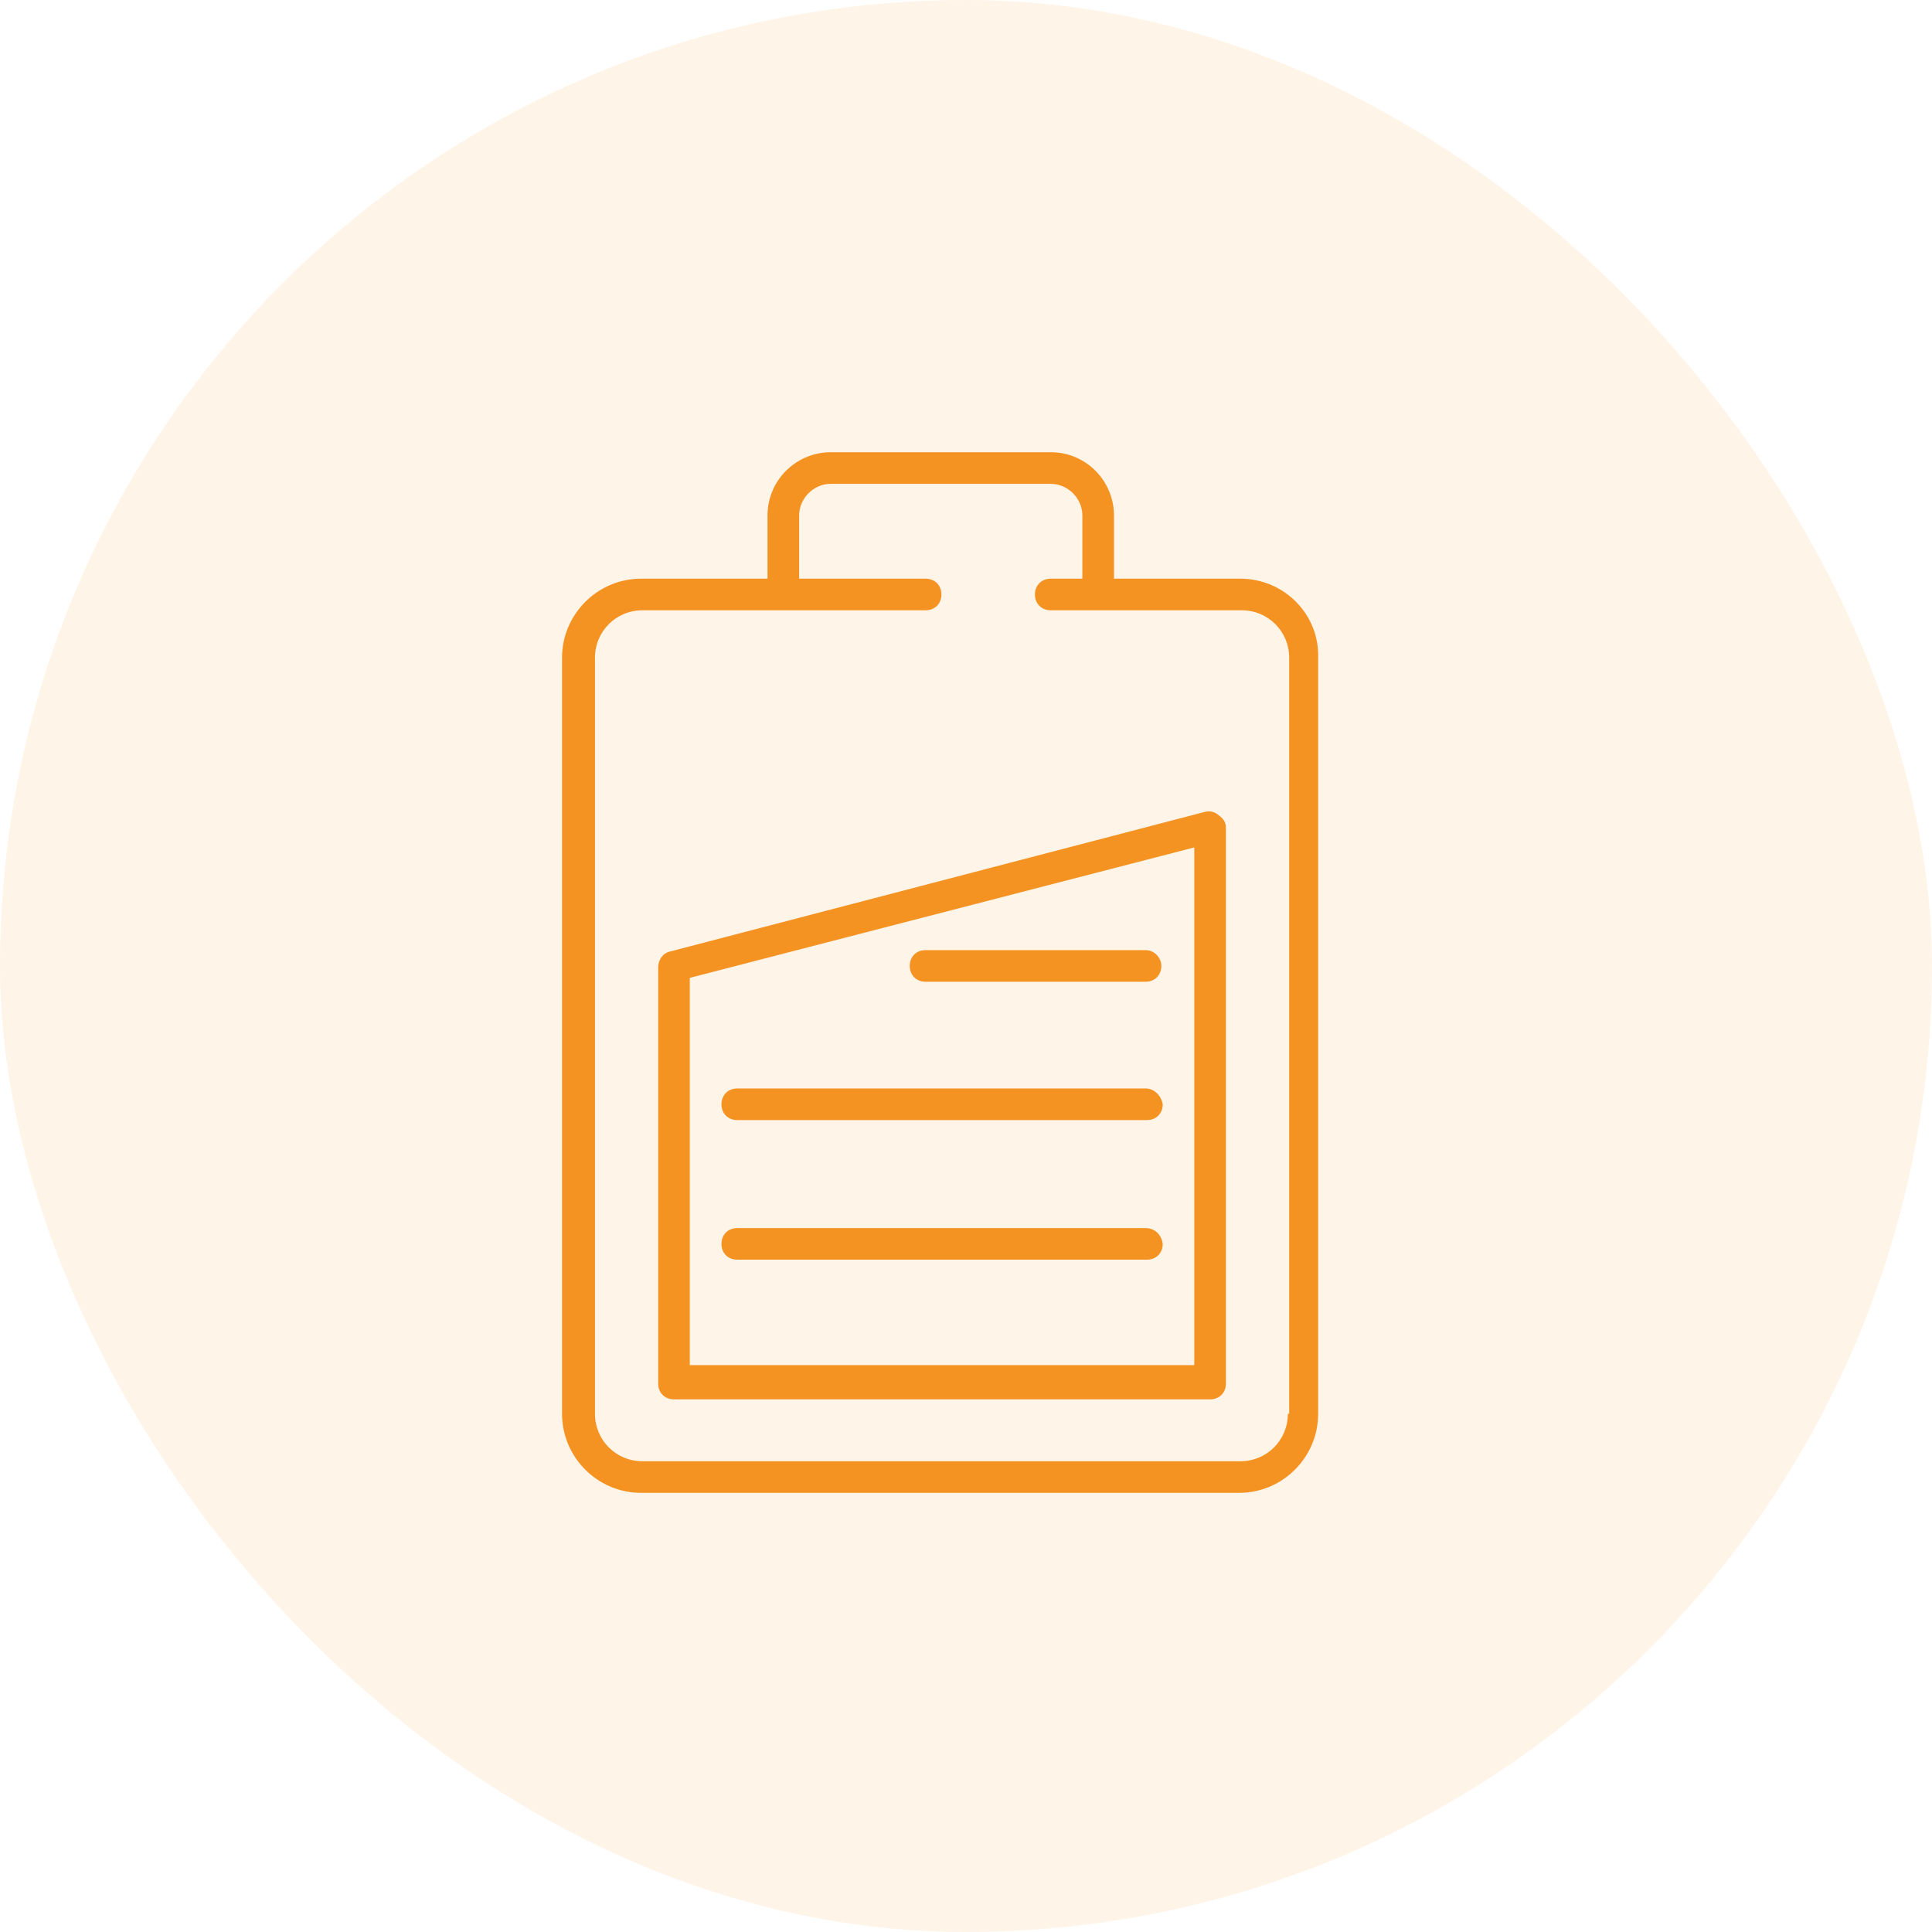
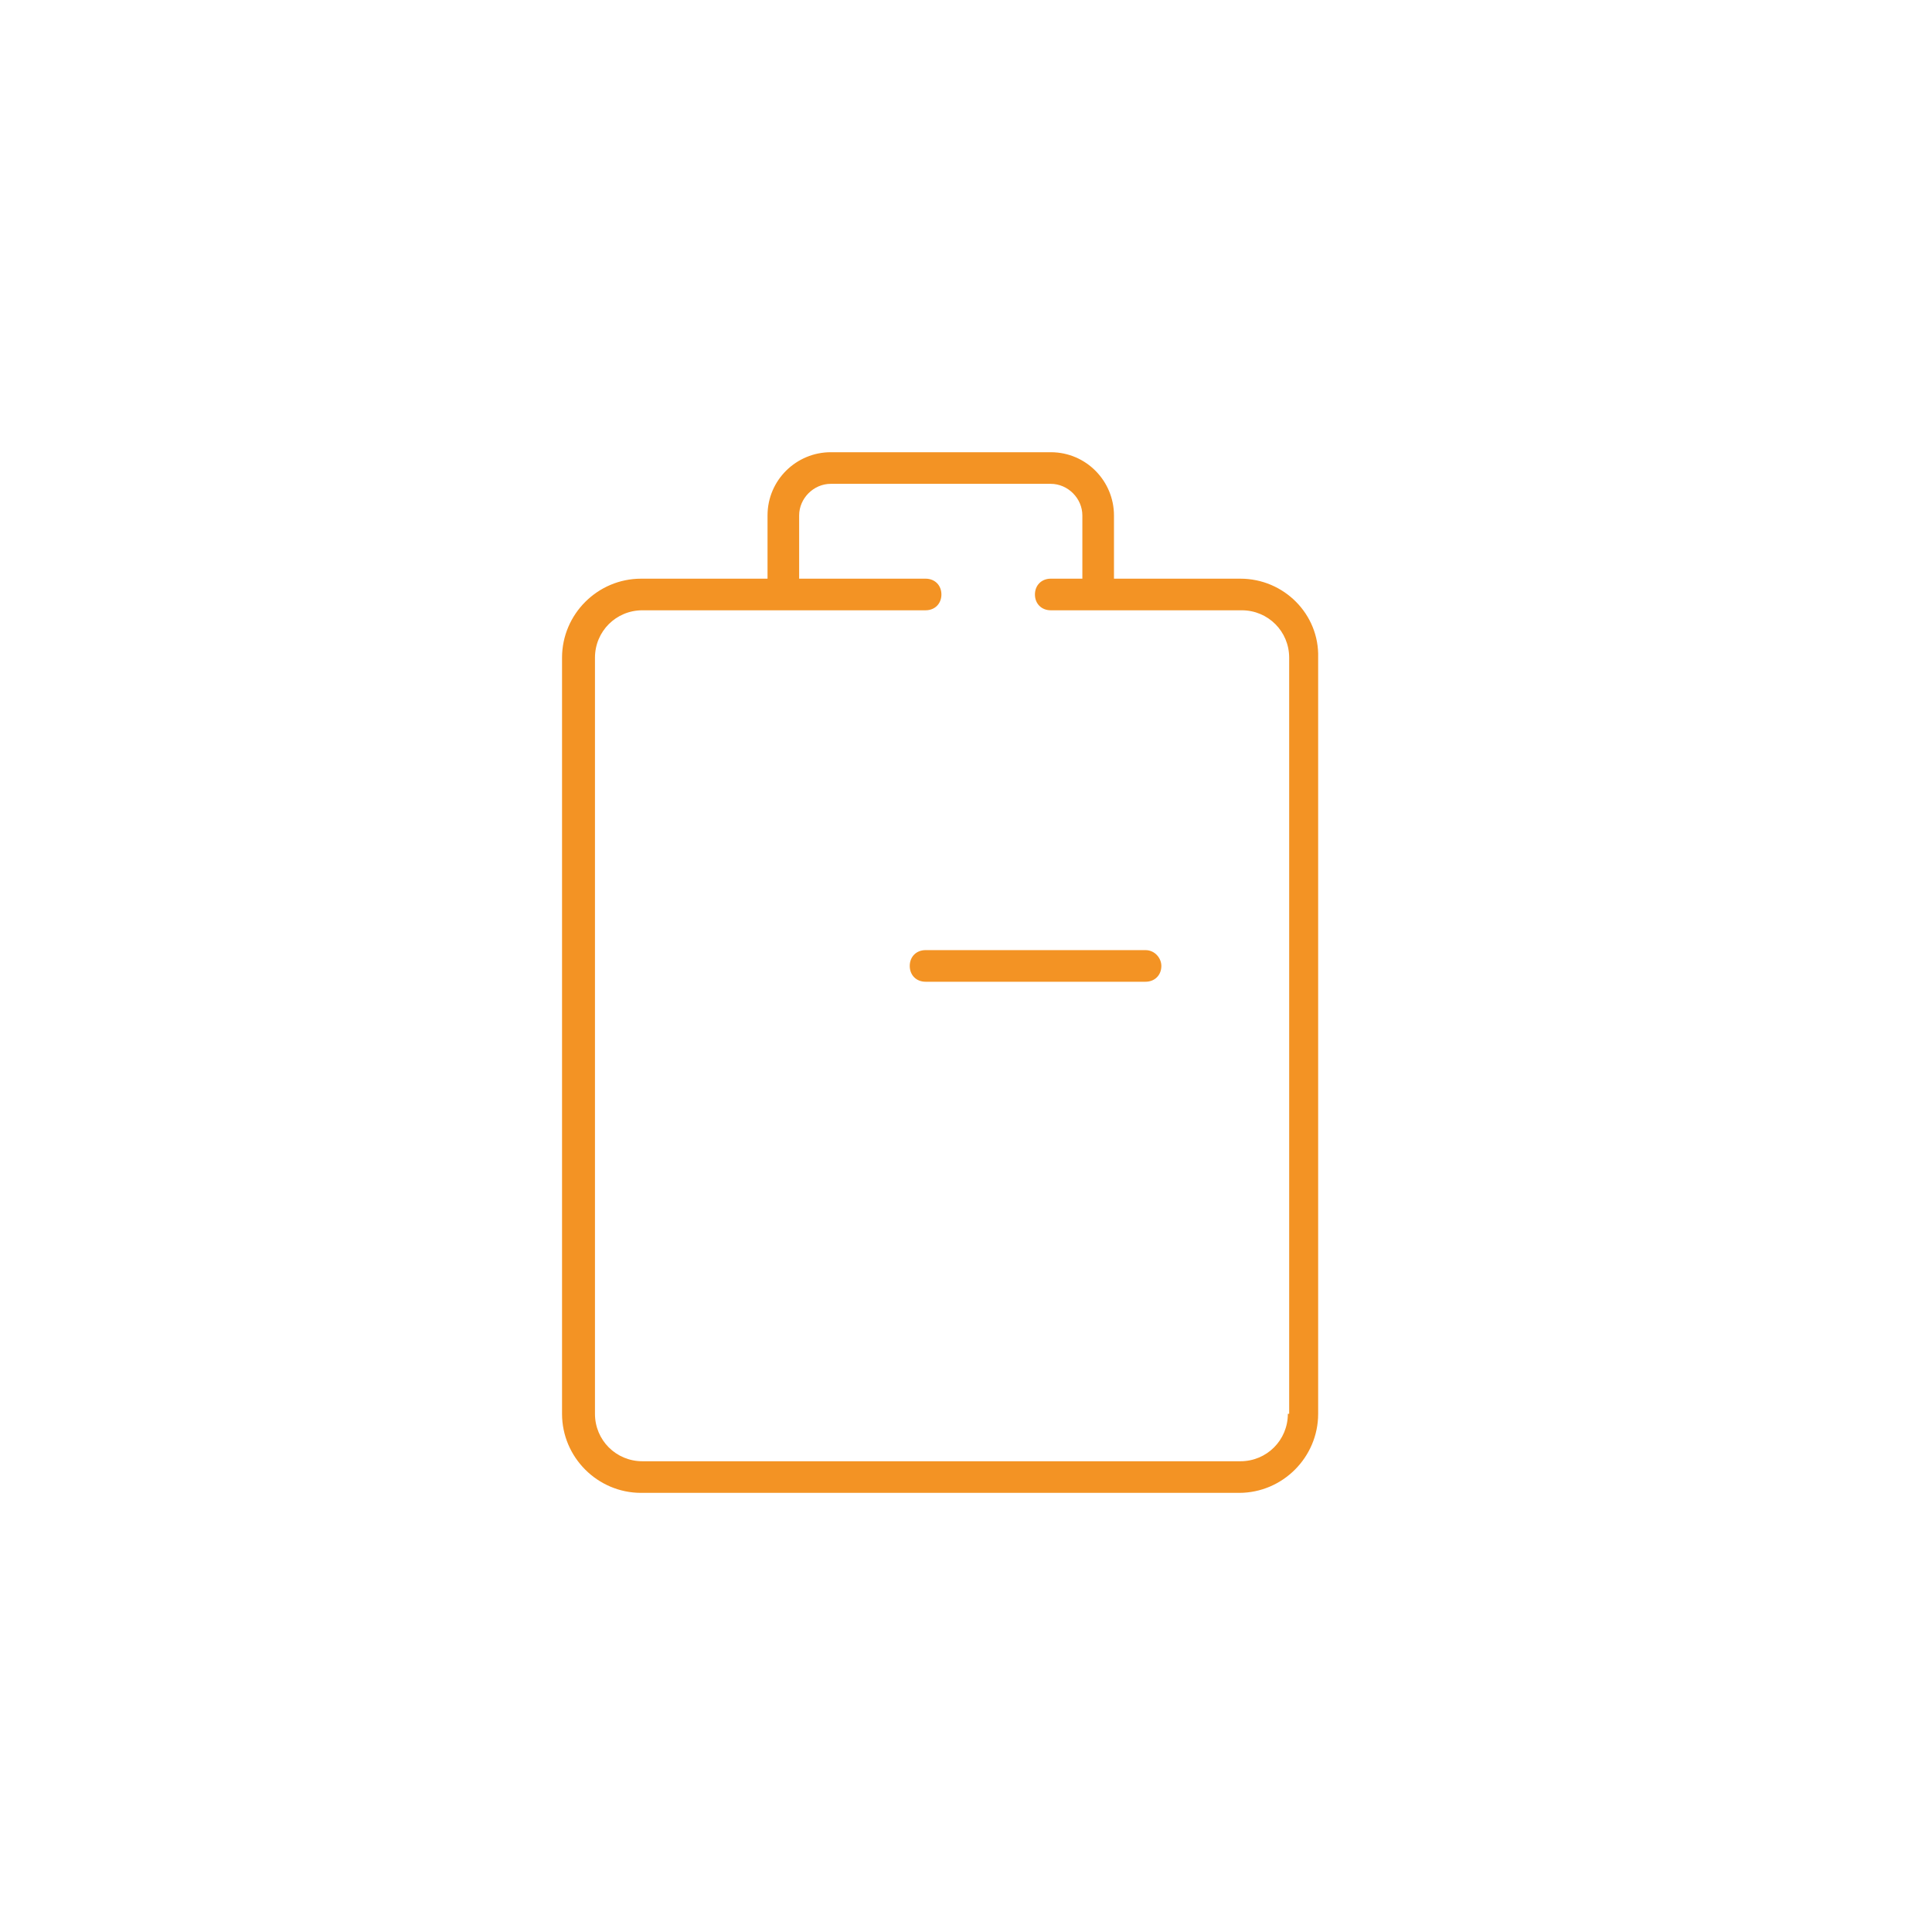
<svg xmlns="http://www.w3.org/2000/svg" width="88" height="88" viewBox="0 0 88 88" fill="none">
  <path d="M56.5 26.358H50.74V23.478C50.74 21.918 49.48 20.598 47.86 20.598H37.84C36.28 20.598 34.96 21.858 34.96 23.478V26.358H29.2C27.22 26.358 25.6 27.978 25.6 29.958V64.398C25.6 66.378 27.22 67.998 29.2 67.998H56.44C58.42 67.998 60.04 66.378 60.04 64.398V29.958C60.1 27.978 58.48 26.358 56.5 26.358ZM58.66 64.398C58.66 65.598 57.7 66.558 56.5 66.558H29.26C28.06 66.558 27.1 65.598 27.1 64.398V29.958C27.1 28.758 28.06 27.798 29.26 27.798H35.68H42.16C42.58 27.798 42.88 27.498 42.88 27.078C42.88 26.658 42.58 26.358 42.16 26.358H36.4V23.478C36.4 22.698 37.06 22.038 37.84 22.038H47.86C48.64 22.038 49.3 22.698 49.3 23.478V26.358H47.86C47.44 26.358 47.14 26.658 47.14 27.078C47.14 27.498 47.44 27.798 47.86 27.798H50.08H56.56C57.76 27.798 58.72 28.758 58.72 29.958V64.398H58.66Z" fill="#F39324" />
-   <path d="M54.879 36.98L30.518 43.34C30.218 43.4 29.979 43.7 29.979 44.059V63.02C29.979 63.44 30.279 63.739 30.698 63.739H55.118C55.538 63.739 55.839 63.44 55.839 63.02V37.7C55.839 37.459 55.718 37.279 55.538 37.16C55.358 36.98 55.118 36.919 54.879 36.98ZM31.419 62.239V44.539L54.398 38.599V62.179H31.419V62.239Z" fill="#F39324" />
-   <path d="M52.181 55.938H33.581C33.161 55.938 32.861 56.237 32.861 56.657C32.861 57.078 33.161 57.377 33.581 57.377H52.241C52.661 57.377 52.961 57.078 52.961 56.657C52.901 56.237 52.601 55.938 52.181 55.938Z" fill="#F39324" />
-   <path d="M52.181 49.578H33.581C33.161 49.578 32.861 49.878 32.861 50.298C32.861 50.718 33.161 51.018 33.581 51.018H52.241C52.661 51.018 52.961 50.718 52.961 50.298C52.901 49.938 52.601 49.578 52.181 49.578Z" fill="#F39324" />
  <path d="M52.178 43.277H42.157C41.737 43.277 41.438 43.577 41.438 43.997C41.438 44.417 41.737 44.717 42.157 44.717H52.178C52.597 44.717 52.898 44.417 52.898 43.997C52.898 43.637 52.597 43.277 52.178 43.277Z" fill="#F39324" />
-   <rect width="88" height="88" rx="44" fill="#FF9517" fill-opacity="0.1" />
</svg>